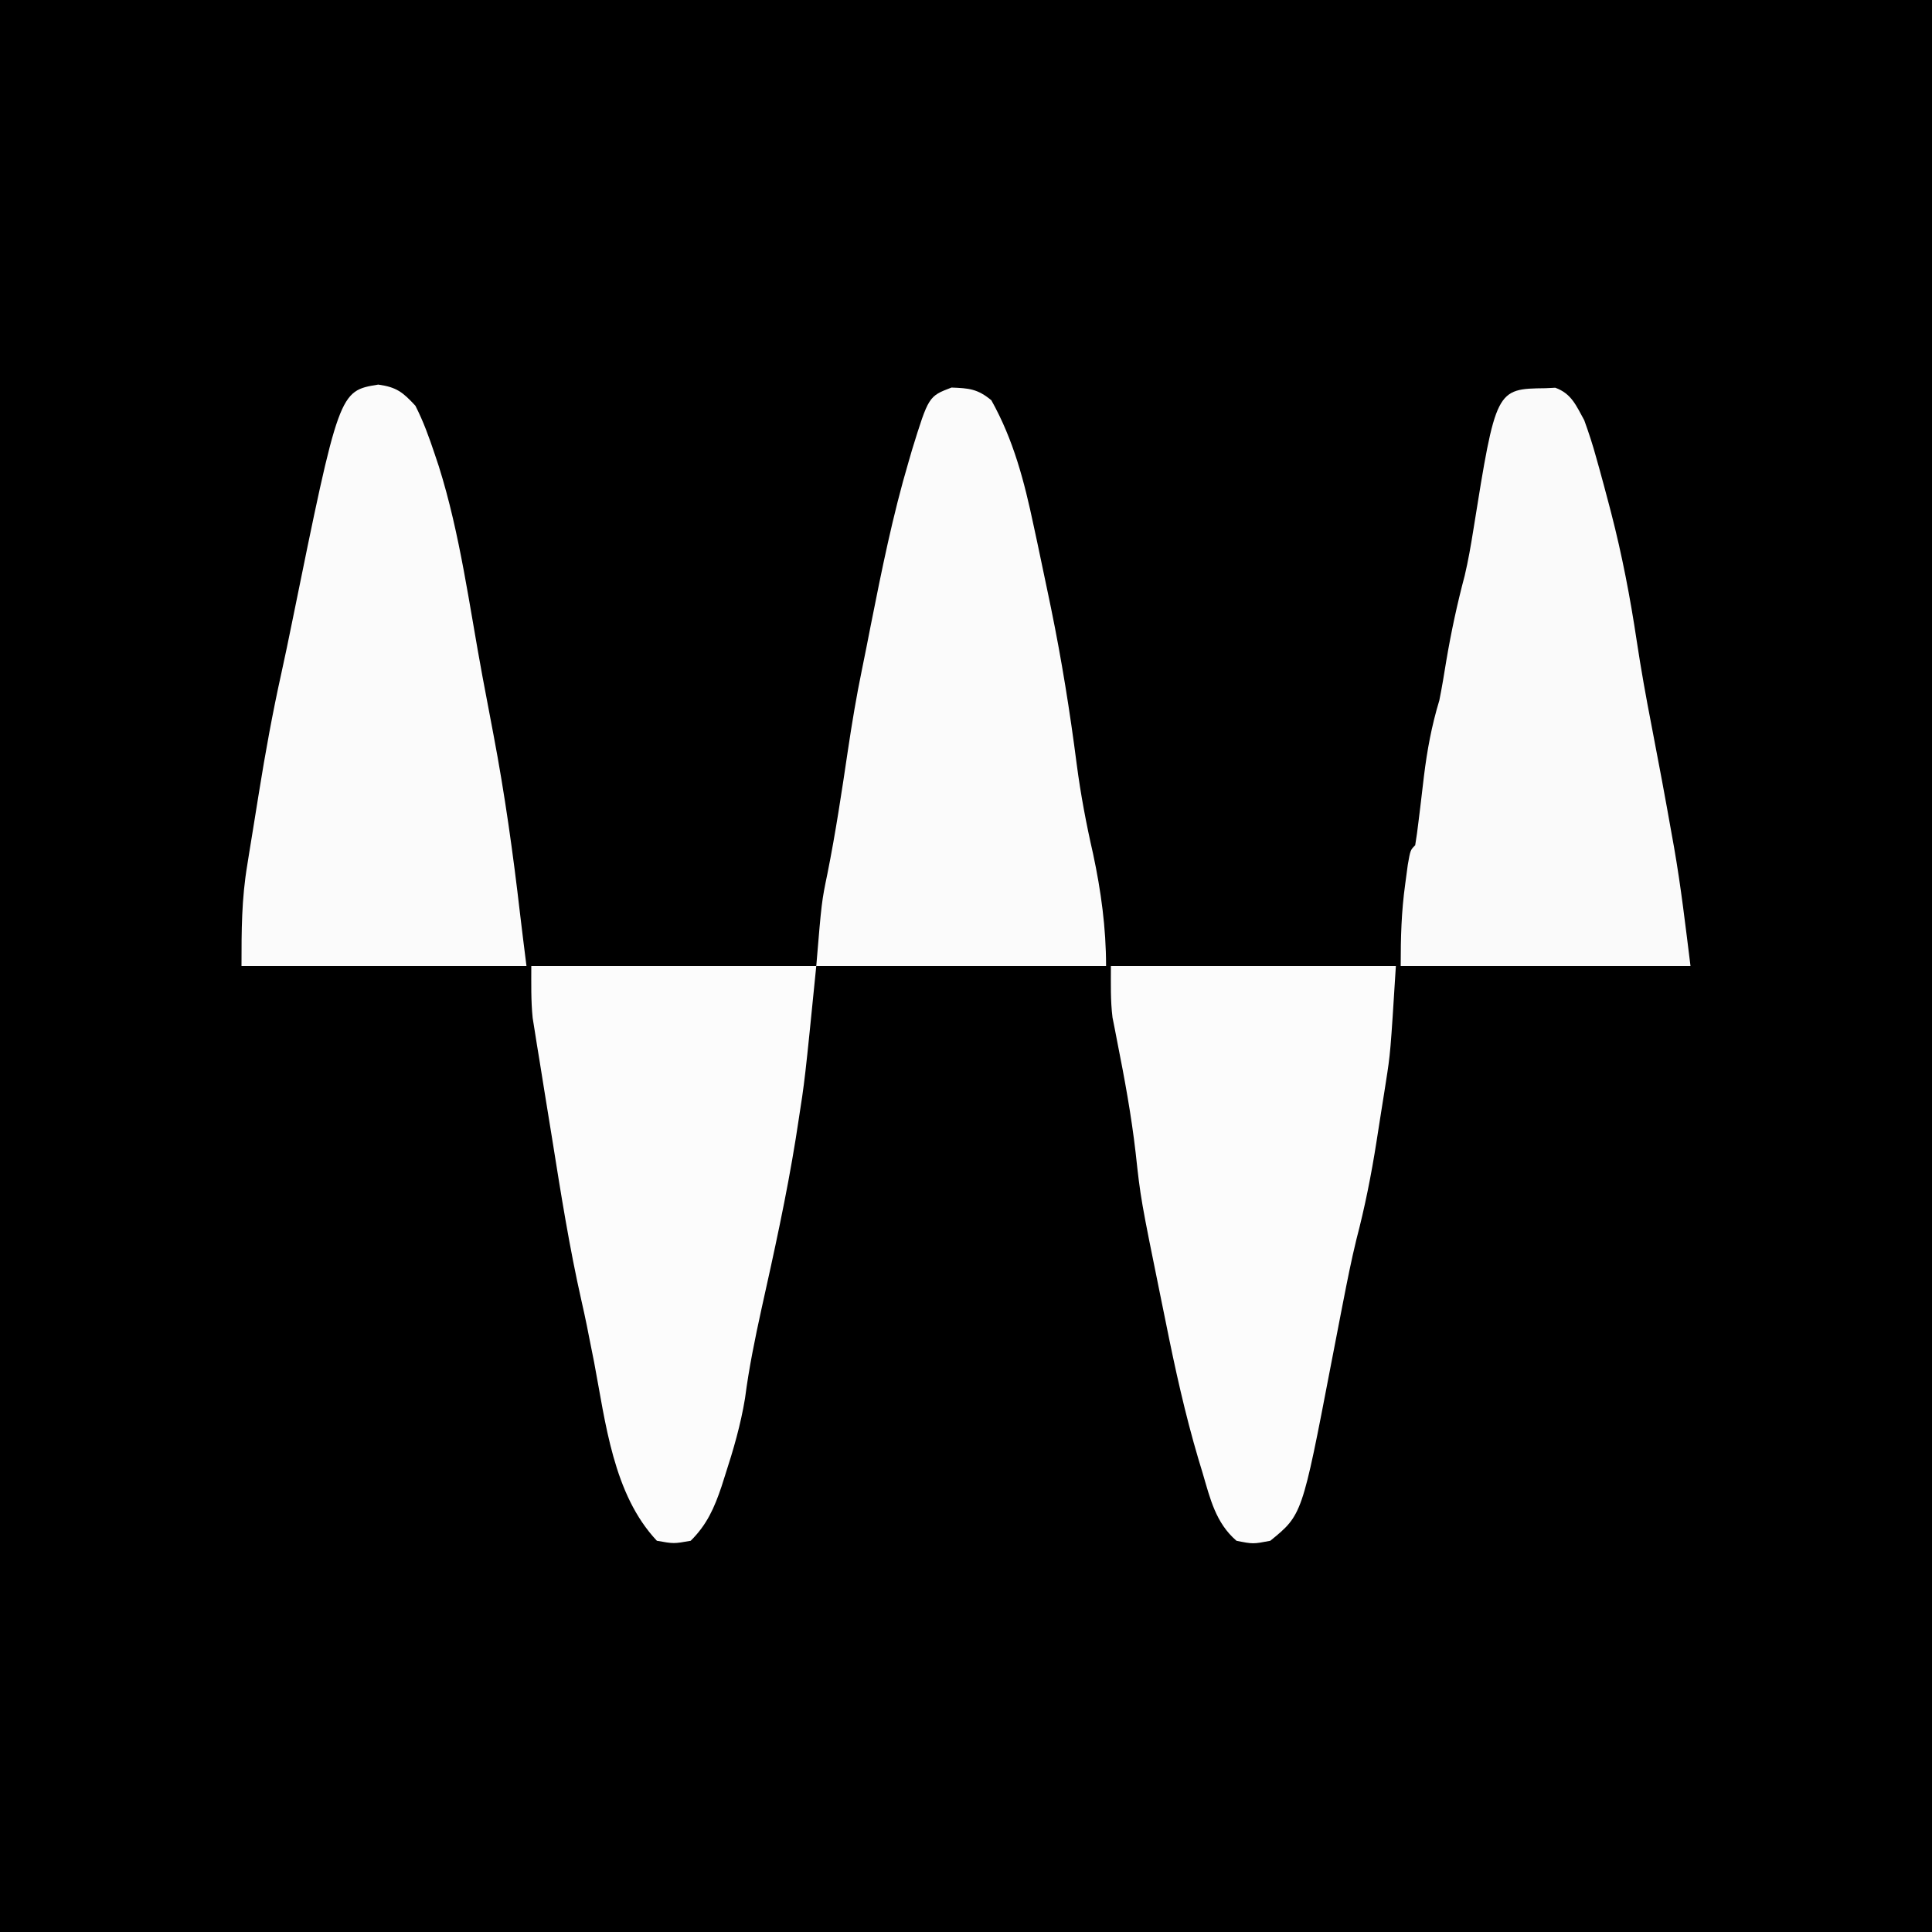
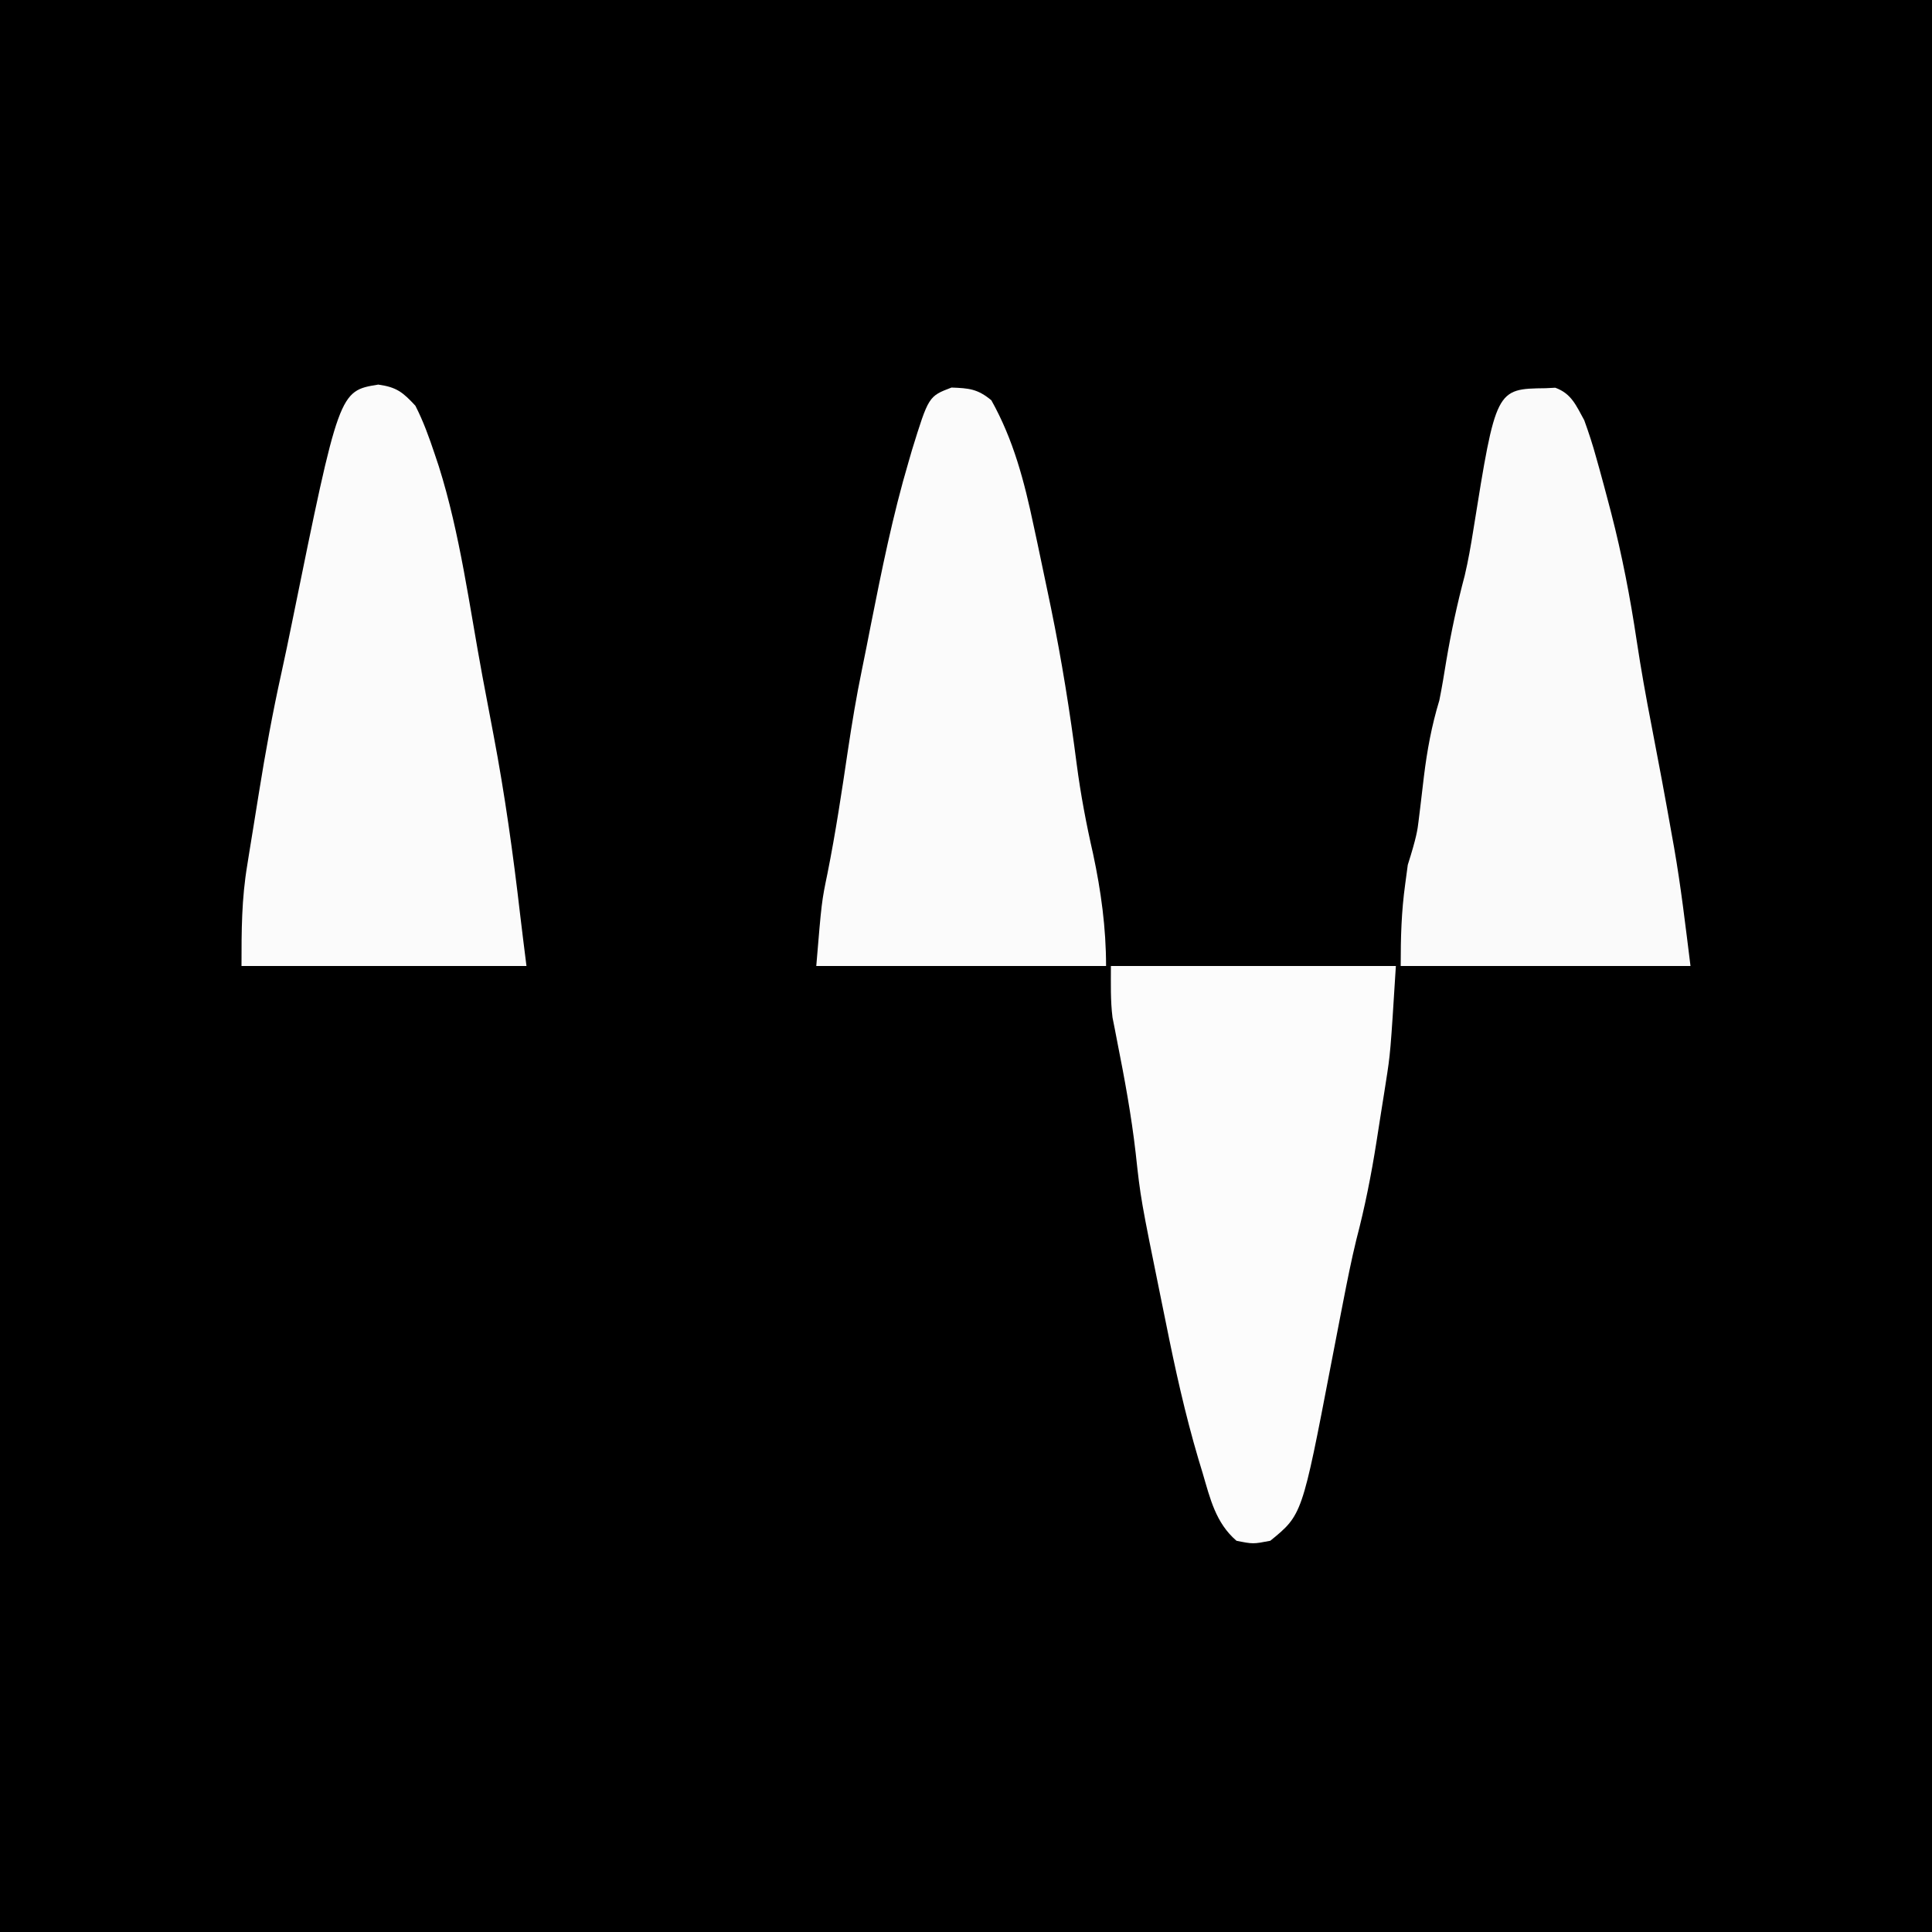
<svg xmlns="http://www.w3.org/2000/svg" width="400" height="400" viewBox="0 0 400 400" fill="none">
  <rect x="0" y="0" width="400" height="400" fill="#808080" stroke="none" />
  <g clip-path="url(#clip0_1_4)">
    <path d="M0 0C132 0 264 0 400 0C400 132 400 264 400 400C268 400 136 400 0 400C0 268 0 136 0 0Z" fill="black" />
-     <path d="M320 80.375C320.66 80.341 321.32 80.308 322 80.273C325.364 81.496 326.312 83.945 328 87C328.95 89.621 329.771 92.135 330.5 94.812C330.709 95.554 330.917 96.295 331.132 97.059C331.773 99.368 332.391 101.682 333 104C333.186 104.707 333.372 105.413 333.563 106.141C335.83 114.908 337.517 123.689 338.858 132.641C339.746 138.541 340.798 144.394 341.938 150.25C343.391 157.761 344.796 165.278 346.125 172.812C346.283 173.694 346.442 174.575 346.605 175.483C348.032 183.646 348.968 191.743 350 200C330.2 200 310.4 200 290 200C290 194.002 290.131 188.84 290.938 183C291.112 181.701 291.286 180.401 291.465 179.062C292 176 292 176 293 175C293.274 173.379 293.491 171.749 293.684 170.117C293.807 169.114 293.93 168.111 294.057 167.078C294.308 164.966 294.558 162.854 294.807 160.742C295.477 155.298 296.403 150.262 298 145C298.551 142.282 298.993 139.549 299.438 136.812C300.447 130.833 301.7 125.012 303.258 119.148C303.989 116.047 304.522 112.965 305.023 109.821C309.721 80.496 309.721 80.496 320 80.375Z" fill="#FAFAFA" />
+     <path d="M320 80.375C320.66 80.341 321.32 80.308 322 80.273C325.364 81.496 326.312 83.945 328 87C328.95 89.621 329.771 92.135 330.5 94.812C330.709 95.554 330.917 96.295 331.132 97.059C331.773 99.368 332.391 101.682 333 104C333.186 104.707 333.372 105.413 333.563 106.141C335.83 114.908 337.517 123.689 338.858 132.641C339.746 138.541 340.798 144.394 341.938 150.25C343.391 157.761 344.796 165.278 346.125 172.812C346.283 173.694 346.442 174.575 346.605 175.483C348.032 183.646 348.968 191.743 350 200C330.2 200 310.4 200 290 200C290 194.002 290.131 188.84 290.938 183C291.112 181.701 291.286 180.401 291.465 179.062C293.274 173.379 293.491 171.749 293.684 170.117C293.807 169.114 293.93 168.111 294.057 167.078C294.308 164.966 294.558 162.854 294.807 160.742C295.477 155.298 296.403 150.262 298 145C298.551 142.282 298.993 139.549 299.438 136.812C300.447 130.833 301.7 125.012 303.258 119.148C303.989 116.047 304.522 112.965 305.023 109.821C309.721 80.496 309.721 80.496 320 80.375Z" fill="#FAFAFA" />
    <path d="M78.312 79.625C82.103 80.154 83.381 81.18 86 84C87.656 87.231 88.85 90.561 90 94C90.278 94.833 90.557 95.665 90.844 96.523C95.28 110.585 97.183 125.515 99.878 139.996C100.633 144.047 101.399 148.095 102.176 152.141C104.515 164.453 106.239 176.788 107.675 189.238C108.097 192.827 108.552 196.413 109 200C89.53 200 70.06 200 50 200C50 192.593 50.008 186.149 51.207 179.008C51.333 178.215 51.459 177.421 51.589 176.604C51.855 174.945 52.124 173.286 52.399 171.628C52.81 169.138 53.208 166.645 53.603 164.152C54.939 155.829 56.435 147.574 58.261 139.342C59.033 135.852 59.754 132.355 60.465 128.852C70.21 80.939 70.21 80.939 78.312 79.625Z" fill="#FBFBFB" />
    <path d="M197 80.238C200.598 80.372 202.414 80.512 205.25 82.875C209.838 91.068 212.072 99.678 214 108.812C214.383 110.59 214.383 110.59 214.775 112.403C215.53 115.933 216.269 119.465 217 123C217.202 123.971 217.403 124.941 217.611 125.941C219.811 136.664 221.526 147.39 222.924 158.245C223.747 164.513 224.897 170.586 226.305 176.75C227.958 184.48 229 192.097 229 200C209.2 200 189.4 200 169 200C170.112 186.656 170.112 186.656 171.312 180.875C173.008 172.397 174.286 163.863 175.554 155.312C176.391 149.724 177.308 144.178 178.453 138.645C179.091 135.562 179.693 132.473 180.297 129.383C182.556 118.015 184.837 106.684 188.125 95.562C188.354 94.772 188.583 93.981 188.819 93.166C192.261 82.043 192.261 82.043 197 80.238Z" fill="#FBFBFB" />
    <path d="M230 200C249.47 200 268.94 200 289 200C287.874 218.023 287.874 218.023 286.914 224.141C286.812 224.8 286.709 225.459 286.604 226.138C286.39 227.499 286.174 228.86 285.953 230.22C285.623 232.262 285.307 234.307 284.992 236.352C283.917 243.209 282.585 249.919 280.821 256.636C279.783 260.889 278.935 265.168 278.098 269.465C277.932 270.312 277.766 271.16 277.596 272.033C276.91 275.55 276.229 279.069 275.555 282.589C269.595 313.632 269.595 313.632 263 319C259.437 319.688 259.437 319.688 256 319C251.689 315.288 250.551 310.273 249 305C248.557 303.538 248.557 303.538 248.106 302.047C245.346 292.719 243.284 283.344 241.375 273.812C241.073 272.331 240.771 270.85 240.469 269.369C236.164 248.219 236.164 248.219 235.125 238.688C234.239 230.957 232.838 223.344 231.321 215.714C231.15 214.828 230.98 213.943 230.805 213.031C230.65 212.253 230.495 211.475 230.335 210.674C229.892 207.142 230 203.56 230 200Z" fill="#FCFCFC" />
-     <path d="M110 200C129.47 200 148.94 200 169 200C166.636 223.644 166.636 223.644 165.25 232.5C165.085 233.566 164.92 234.632 164.75 235.73C162.849 247.581 160.266 259.279 157.66 270.99C156.312 277.137 155.059 283.257 154.25 289.5C153.351 294.984 151.841 300.164 150.125 305.438C149.88 306.207 149.636 306.977 149.384 307.77C147.9 312.17 146.37 315.663 143 319C139.5 319.625 139.5 319.625 136 319C126.947 309.399 125.374 294.469 123 282C122.648 280.229 122.294 278.458 121.938 276.688C121.8 275.983 121.662 275.278 121.52 274.552C121.167 272.821 120.793 271.094 120.399 269.372C117.904 258.337 116.137 247.19 114.356 236.021C113.81 232.61 113.254 229.202 112.697 225.793C112.346 223.604 111.995 221.415 111.645 219.227C111.396 217.714 111.396 217.714 111.143 216.171C110.992 215.215 110.842 214.26 110.687 213.276C110.554 212.448 110.421 211.619 110.284 210.766C109.917 207.195 110 203.59 110 200Z" fill="#FCFCFC" />
  </g>
  <defs>
    <clipPath id="clip0_1_4">
      <rect width="400" height="400" fill="white" />
    </clipPath>
  </defs>
</svg>